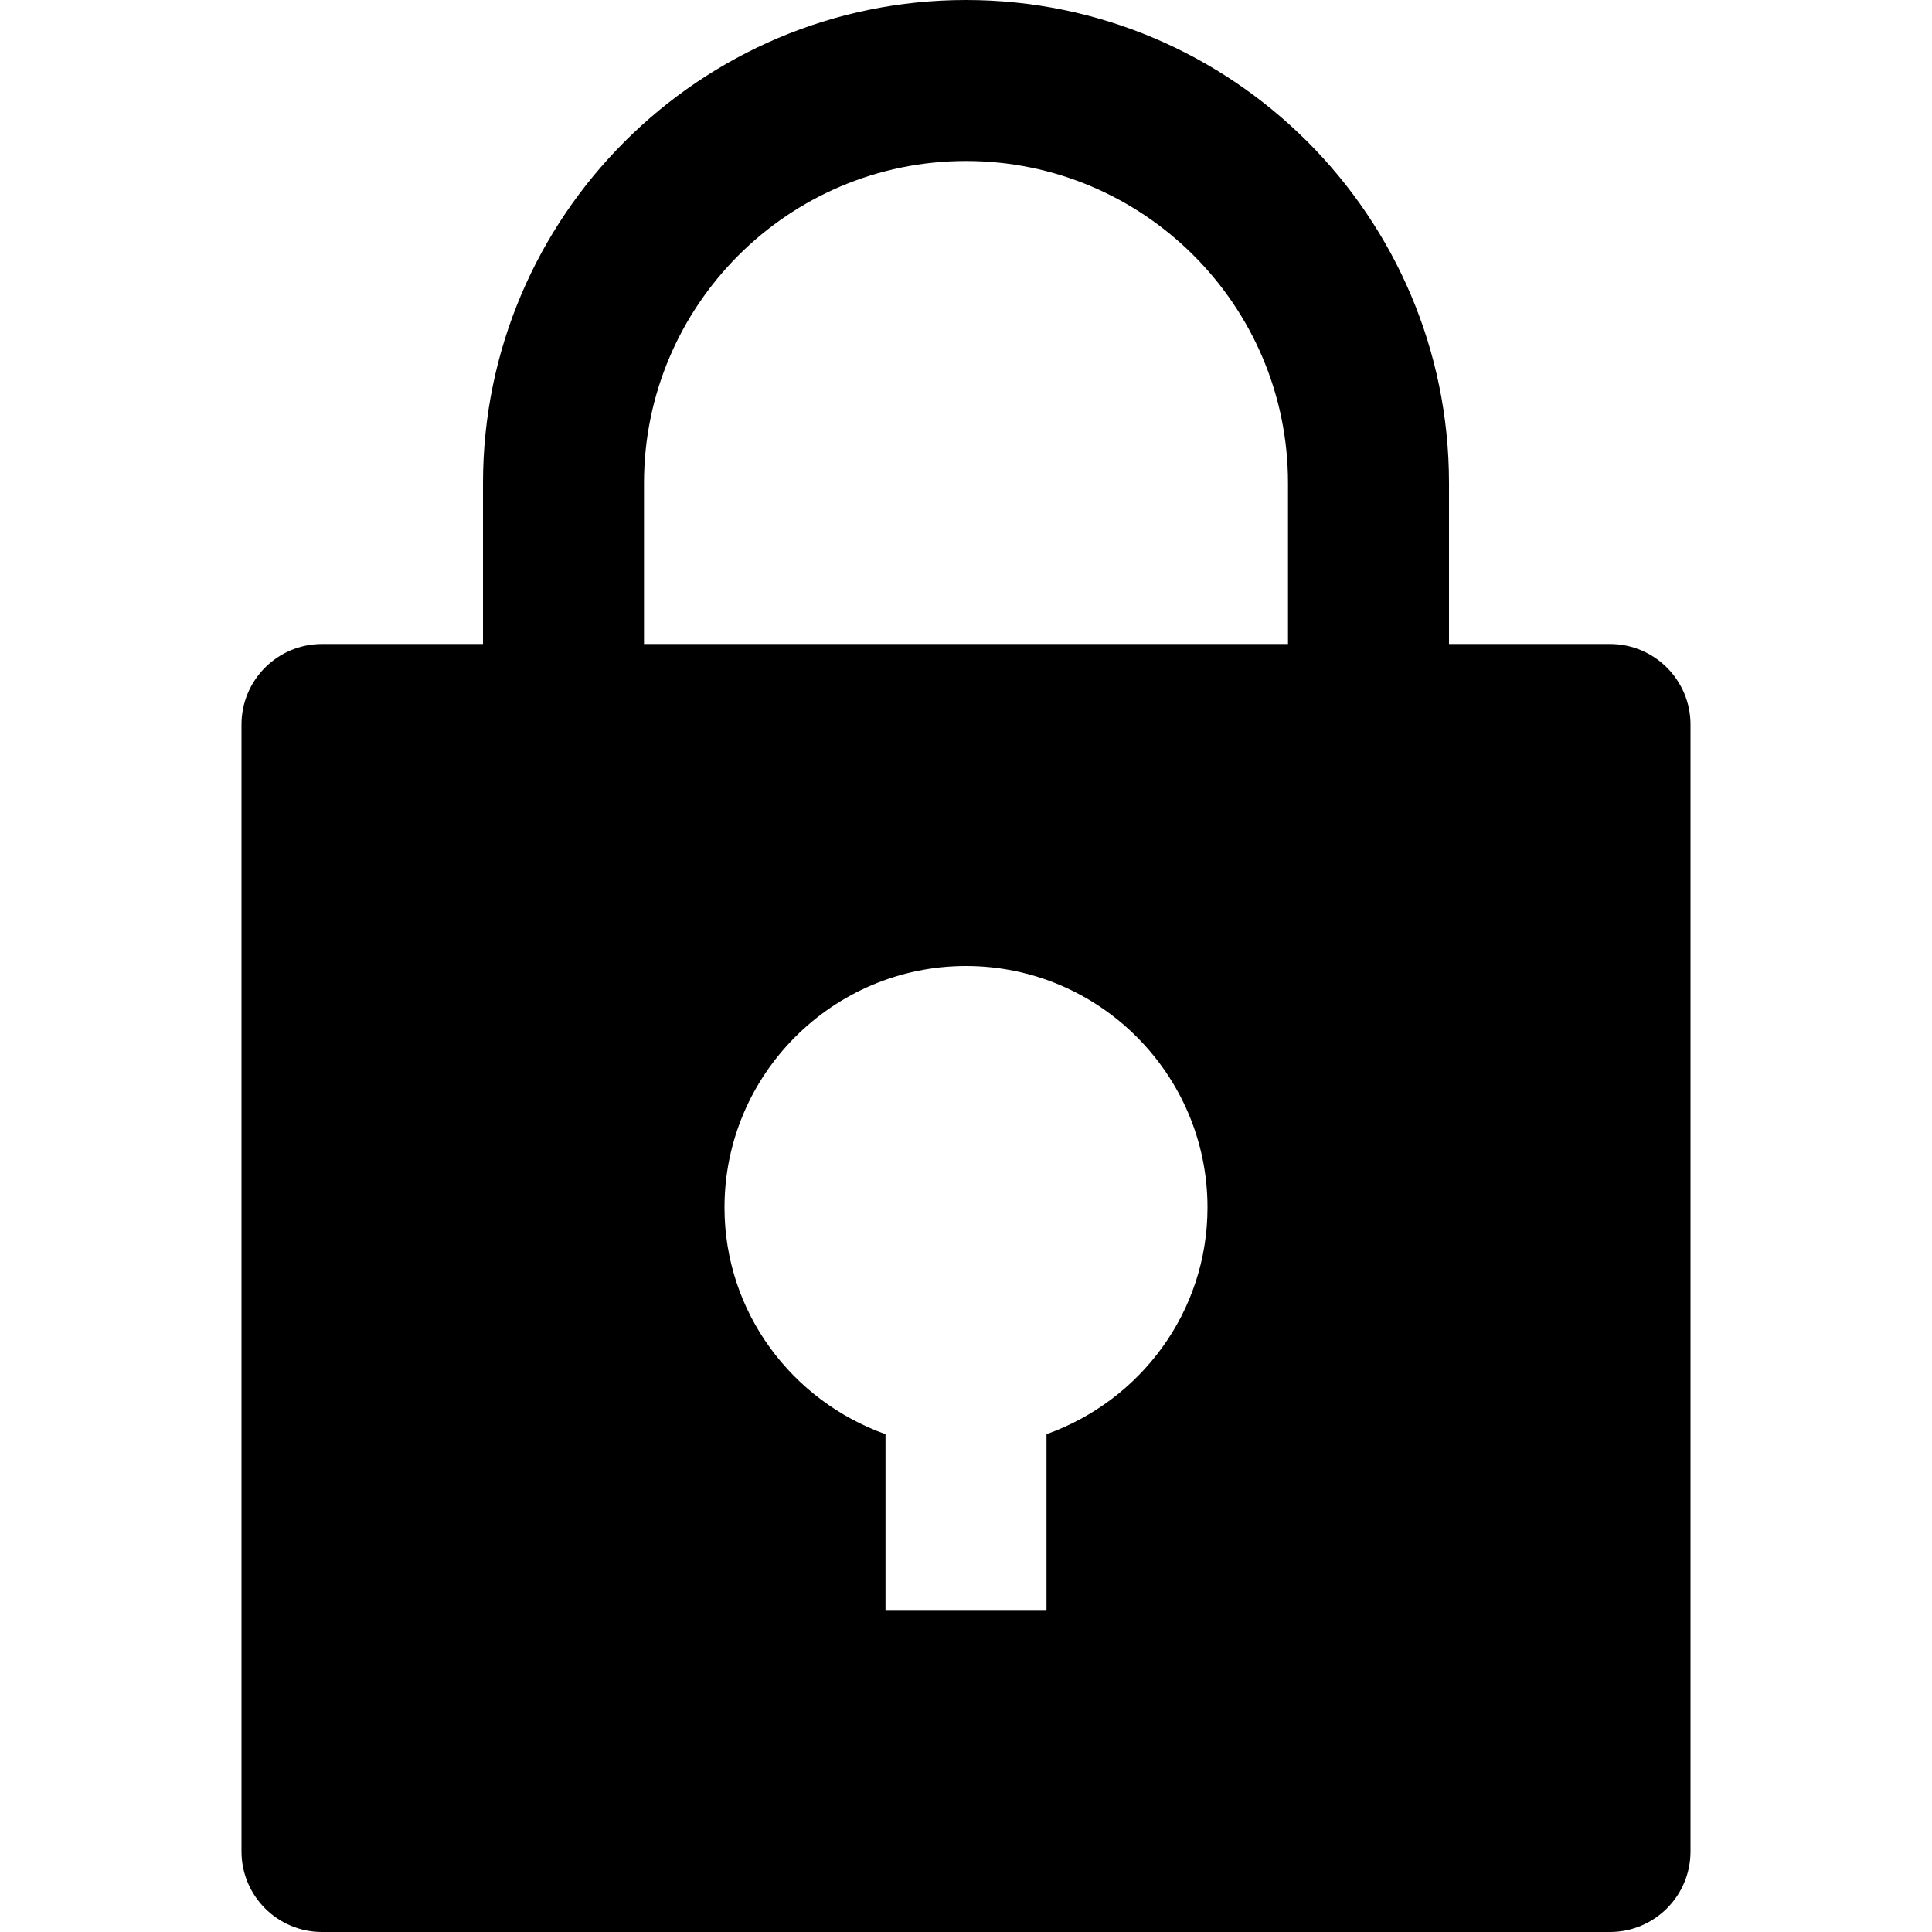
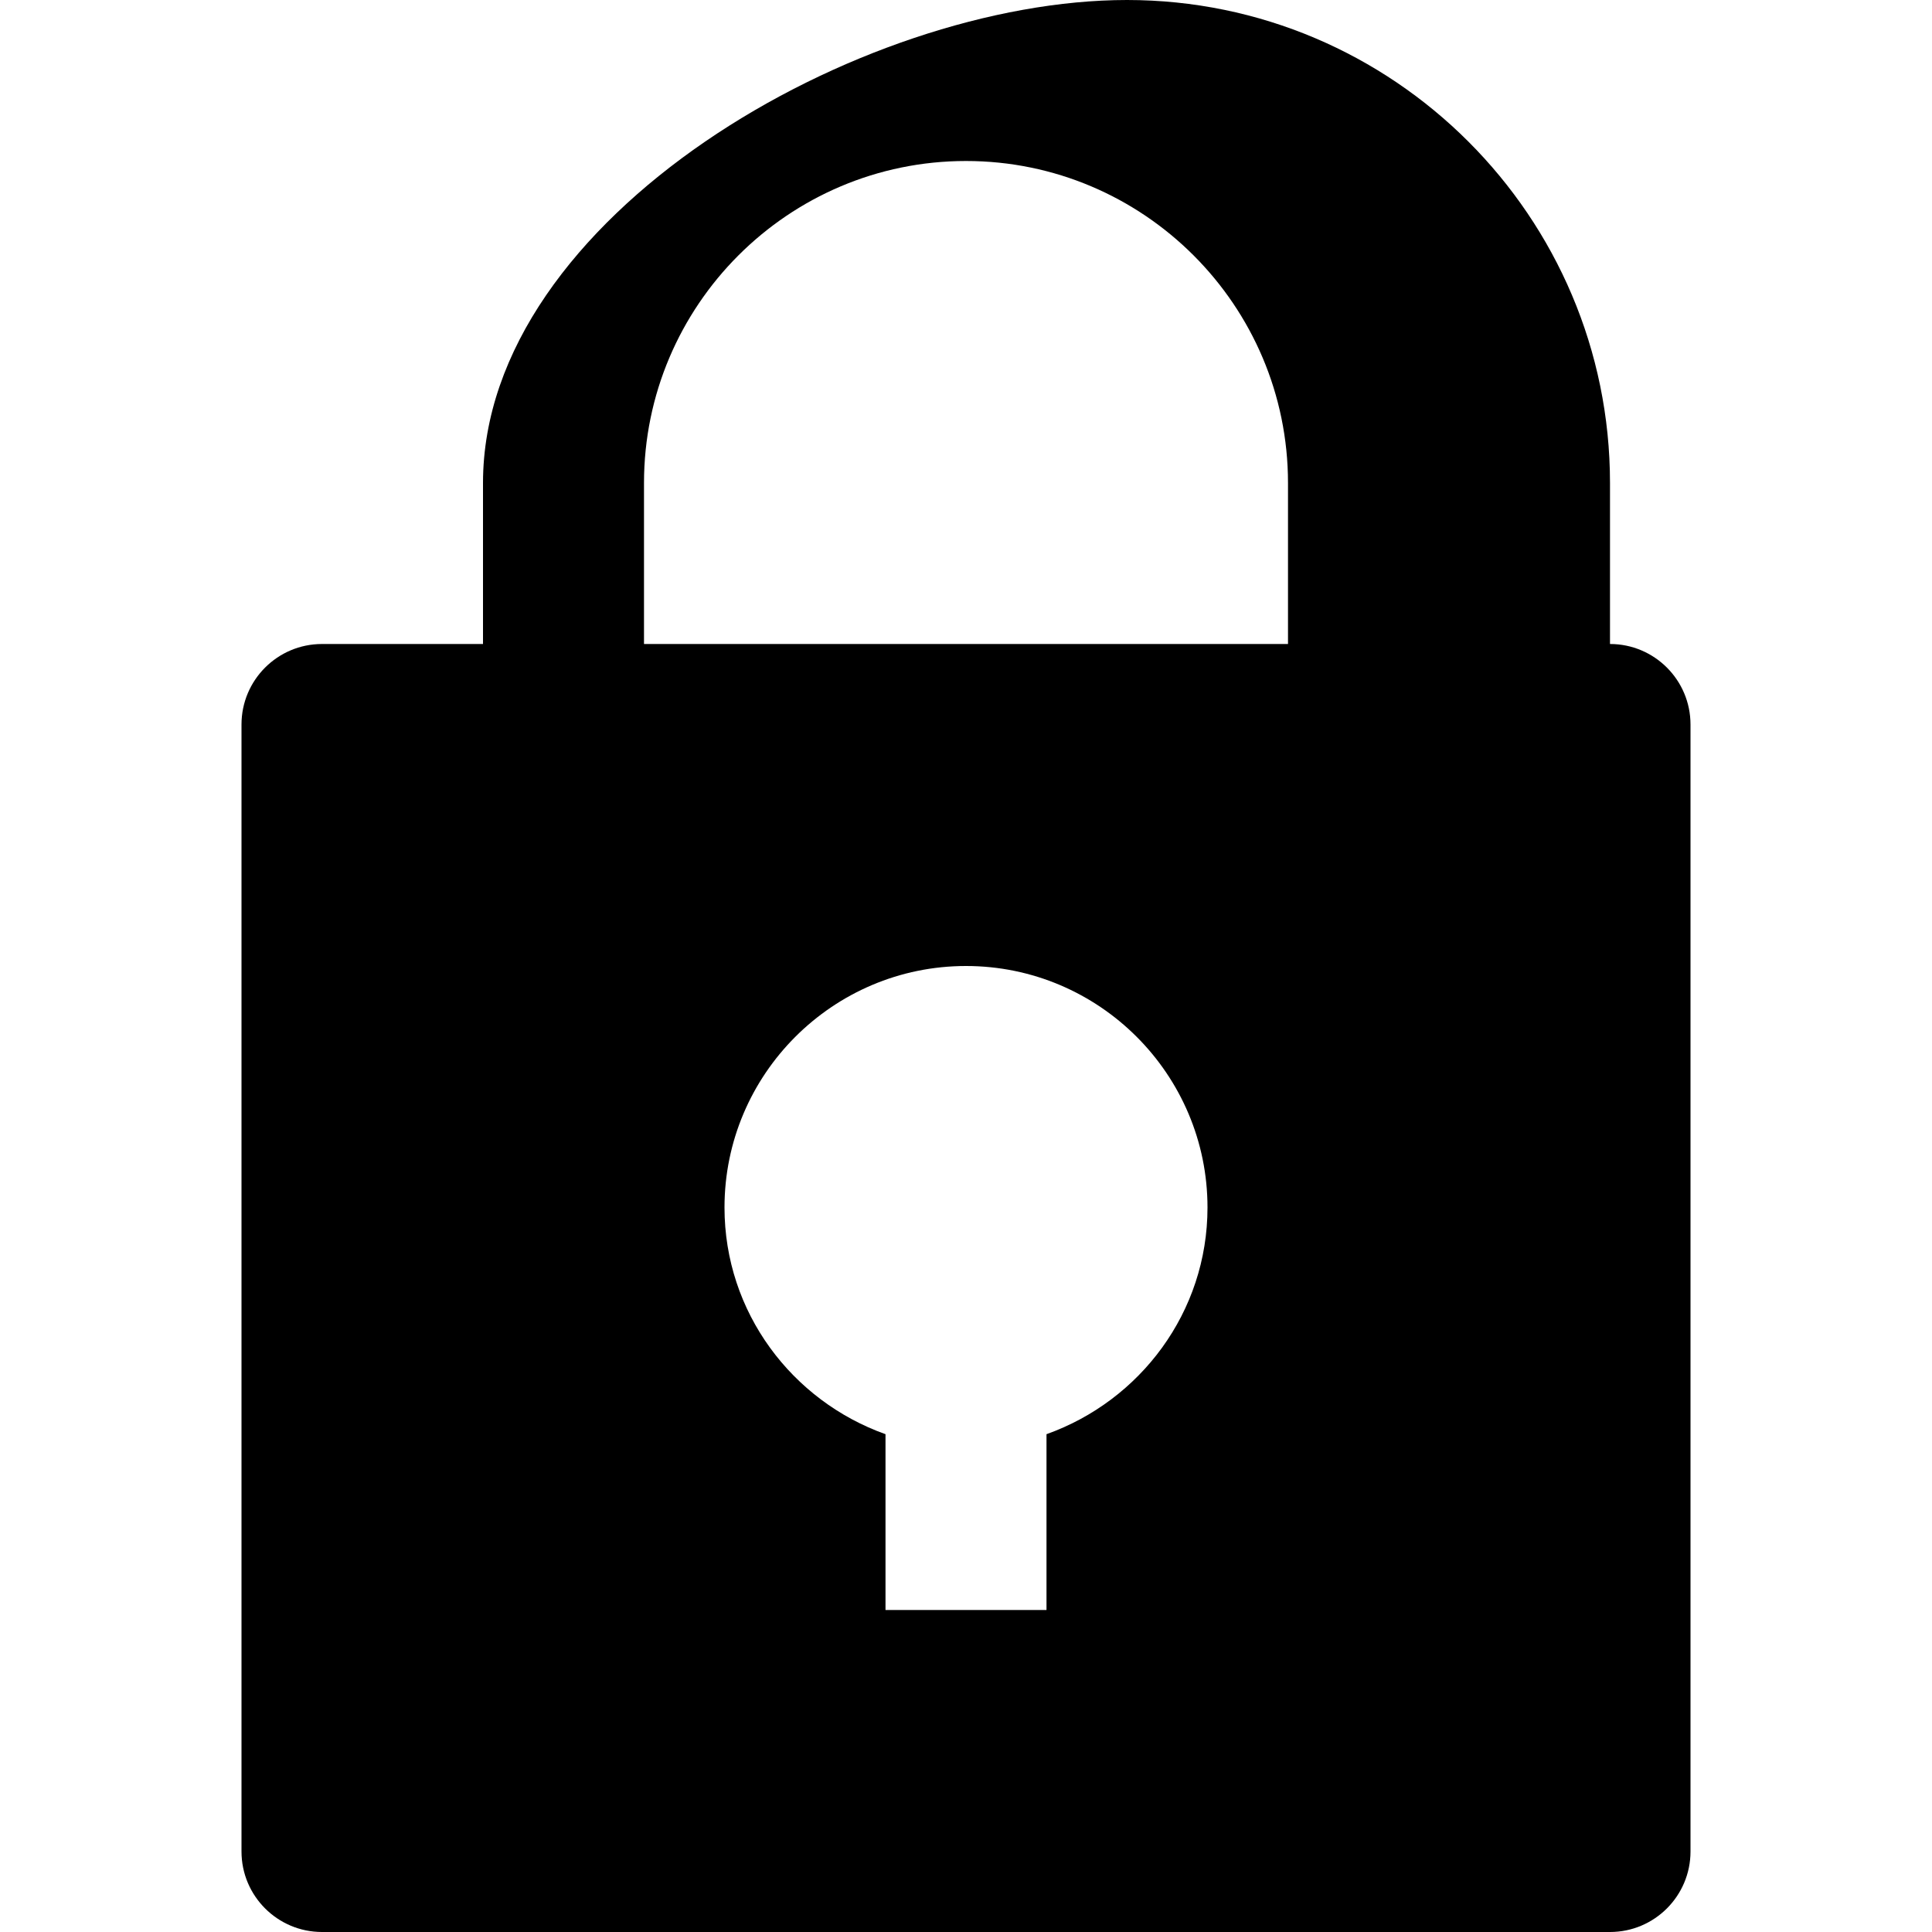
<svg xmlns="http://www.w3.org/2000/svg" viewBox="0 0 24 24" id="wpgb-icon">
-   <path fill="currentColor" d="M20,8h-2V6c0-3.309-2.691-6-6-6S6,2.691,6,6v2H4C3.448,8,3,8.448,3,9v14c0,0.552,0.448,1,1,1h16 c0.552,0,1-0.448,1-1V9C21,8.448,20.552,8,20,8z M13,17.816L13,20h-2l0-2.184C9.839,17.402,9,16.302,9,15c0-1.654,1.346-3,3-3 s3,1.346,3,3C15,16.302,14.162,17.402,13,17.816z M16,8H8V6c0-2.206,1.794-4,4-4s4,1.794,4,4V8z" />
+   <path fill="currentColor" d="M20,8V6c0-3.309-2.691-6-6-6S6,2.691,6,6v2H4C3.448,8,3,8.448,3,9v14c0,0.552,0.448,1,1,1h16 c0.552,0,1-0.448,1-1V9C21,8.448,20.552,8,20,8z M13,17.816L13,20h-2l0-2.184C9.839,17.402,9,16.302,9,15c0-1.654,1.346-3,3-3 s3,1.346,3,3C15,16.302,14.162,17.402,13,17.816z M16,8H8V6c0-2.206,1.794-4,4-4s4,1.794,4,4V8z" />
</svg>